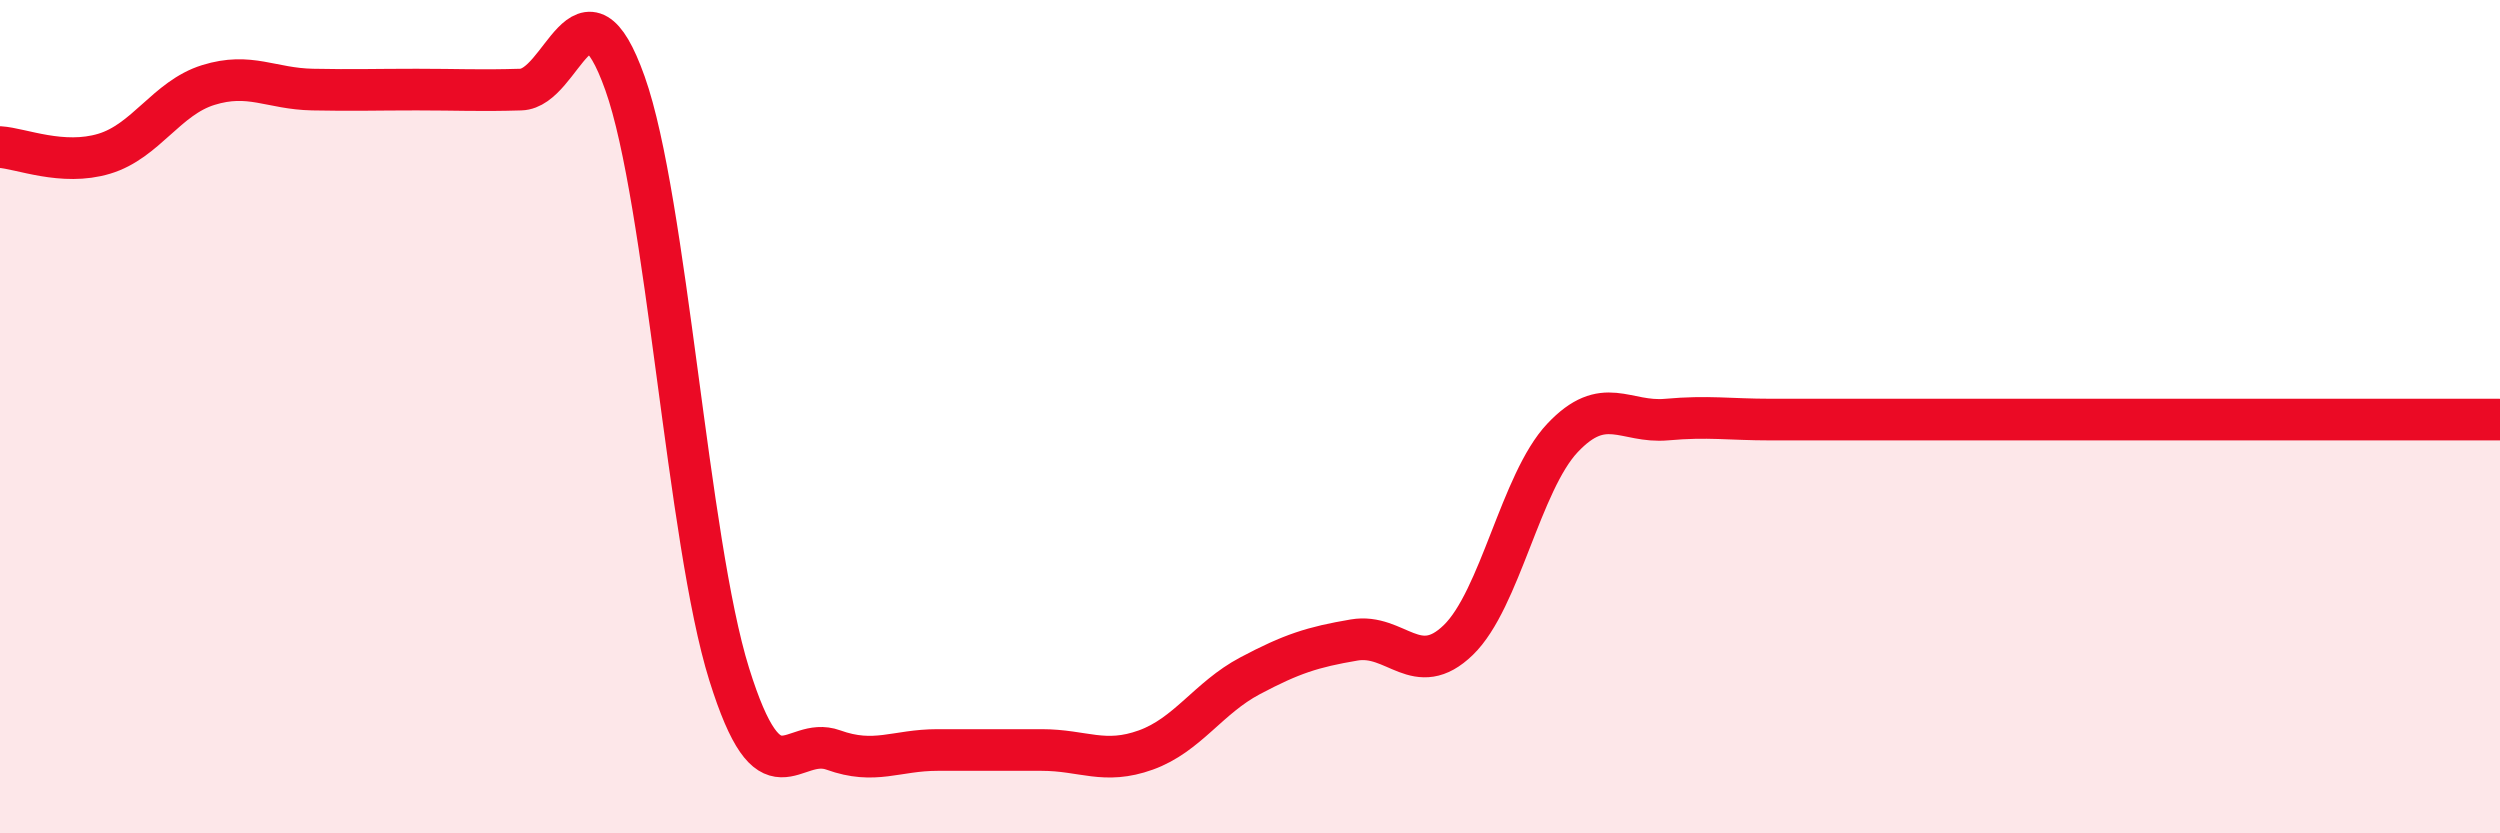
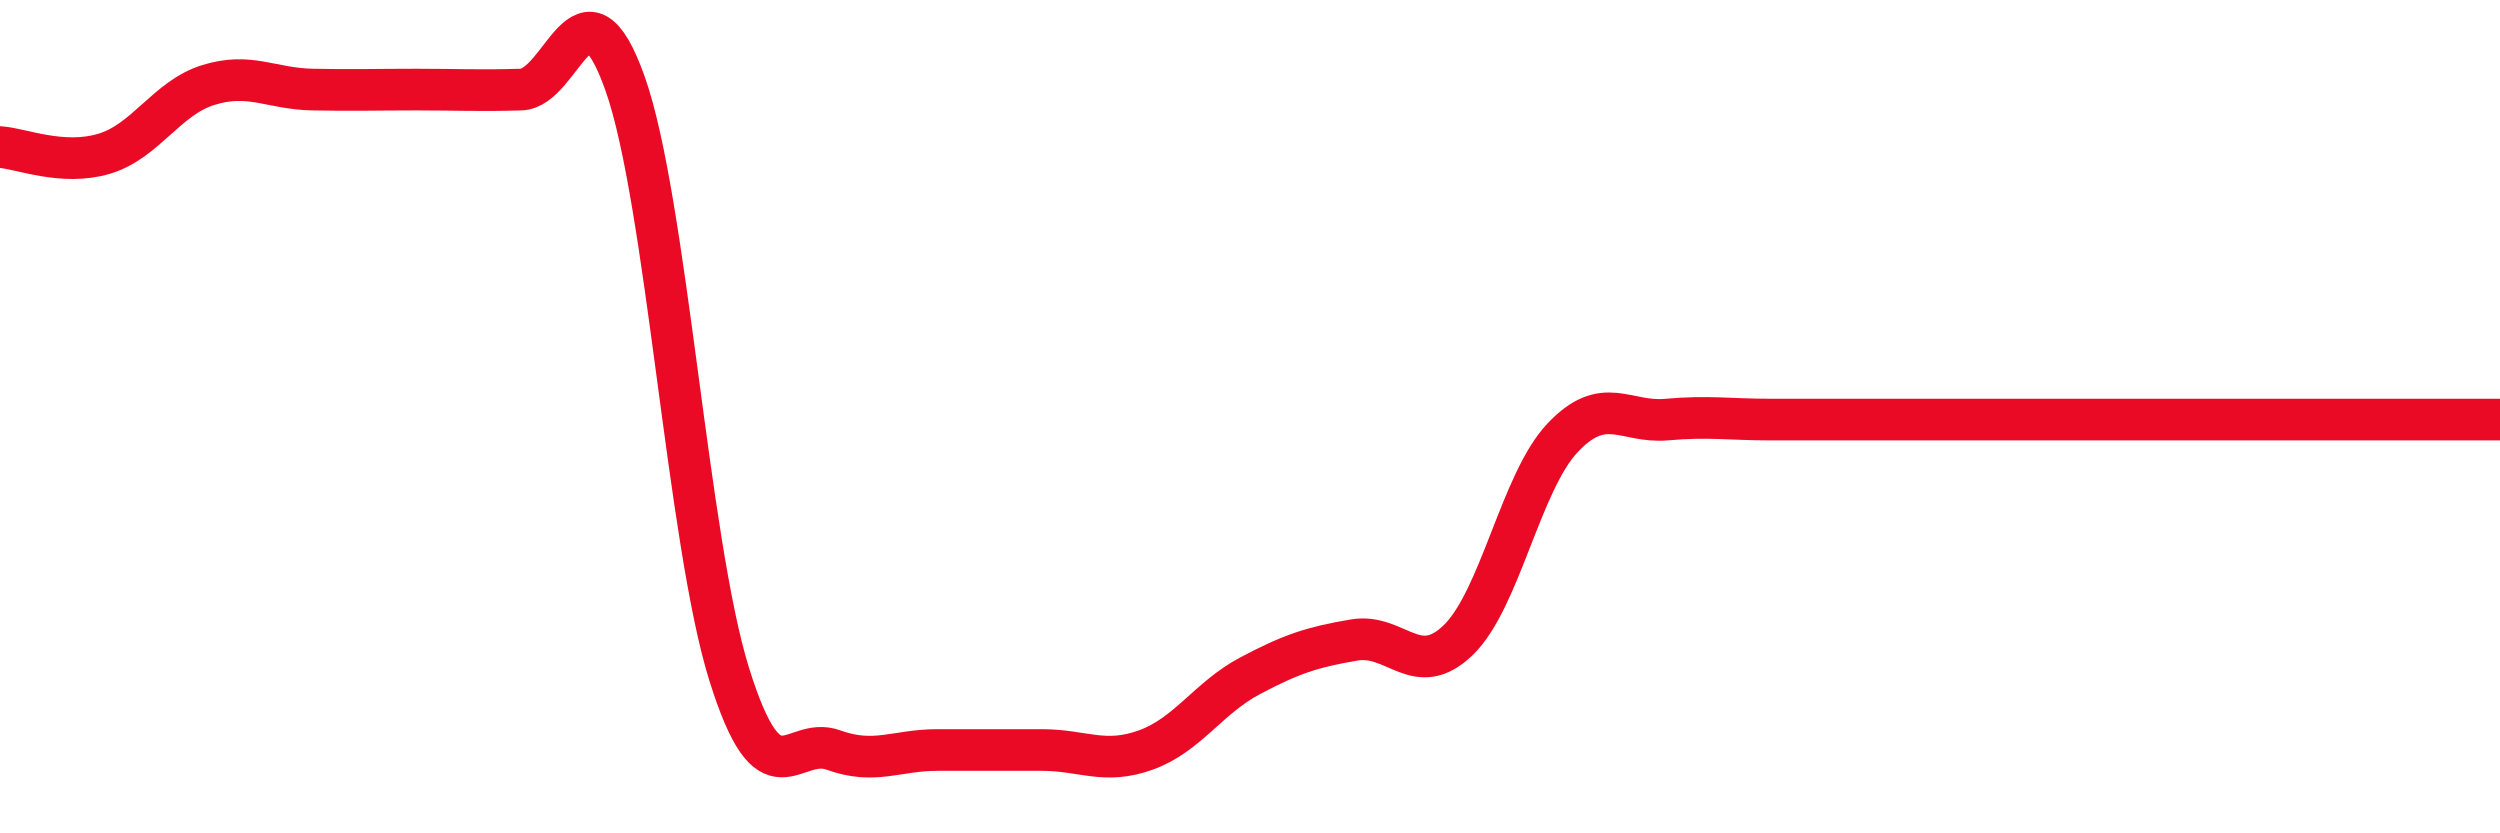
<svg xmlns="http://www.w3.org/2000/svg" width="60" height="20" viewBox="0 0 60 20">
-   <path d="M 0,3.53 C 0.5,3.56 1.5,3.99 2.5,3.69 C 3.5,3.39 4,2.35 5,2.04 C 6,1.73 6.5,2.13 7.5,2.15 C 8.5,2.17 9,2.15 10,2.15 C 11,2.15 11.5,2.18 12.5,2.15 C 13.5,2.12 14,-0.81 15,2 C 16,4.81 16.5,12.98 17.5,16.18 C 18.5,19.38 19,17.64 20,18 C 21,18.36 21.5,18 22.5,18 C 23.5,18 24,18 25,18 C 26,18 26.5,18.36 27.5,18 C 28.5,17.64 29,16.75 30,16.22 C 31,15.69 31.5,15.53 32.5,15.36 C 33.5,15.19 34,16.33 35,15.36 C 36,14.39 36.5,11.57 37.5,10.51 C 38.5,9.45 39,10.16 40,10.07 C 41,9.98 41.5,10.07 42.5,10.07 C 43.5,10.07 44,10.07 45,10.07 C 46,10.07 46.5,10.07 47.5,10.07 C 48.5,10.07 49,10.07 50,10.07 C 51,10.07 51.5,10.07 52.5,10.07 C 53.5,10.07 53.5,10.07 55,10.07 C 56.5,10.07 59,10.07 60,10.07L60 20L0 20Z" fill="#EB0A25" opacity="0.1" stroke-linecap="round" stroke-linejoin="round" />
  <path d="M 0,3.53 C 0.5,3.56 1.5,3.99 2.5,3.69 C 3.5,3.39 4,2.35 5,2.04 C 6,1.73 6.5,2.13 7.5,2.15 C 8.5,2.17 9,2.15 10,2.15 C 11,2.15 11.5,2.18 12.5,2.15 C 13.5,2.12 14,-0.81 15,2 C 16,4.81 16.5,12.98 17.5,16.18 C 18.5,19.38 19,17.64 20,18 C 21,18.36 21.5,18 22.5,18 C 23.5,18 24,18 25,18 C 26,18 26.5,18.36 27.5,18 C 28.5,17.64 29,16.75 30,16.22 C 31,15.69 31.5,15.53 32.5,15.36 C 33.5,15.19 34,16.33 35,15.36 C 36,14.39 36.5,11.57 37.5,10.51 C 38.5,9.45 39,10.16 40,10.07 C 41,9.98 41.5,10.07 42.5,10.07 C 43.5,10.07 44,10.07 45,10.07 C 46,10.07 46.5,10.07 47.5,10.07 C 48.5,10.07 49,10.07 50,10.07 C 51,10.07 51.5,10.07 52.5,10.07 C 53.5,10.07 53.5,10.07 55,10.07 C 56.5,10.07 59,10.07 60,10.07" stroke="#EB0A25" stroke-width="1" fill="none" stroke-linecap="round" stroke-linejoin="round" />
</svg>